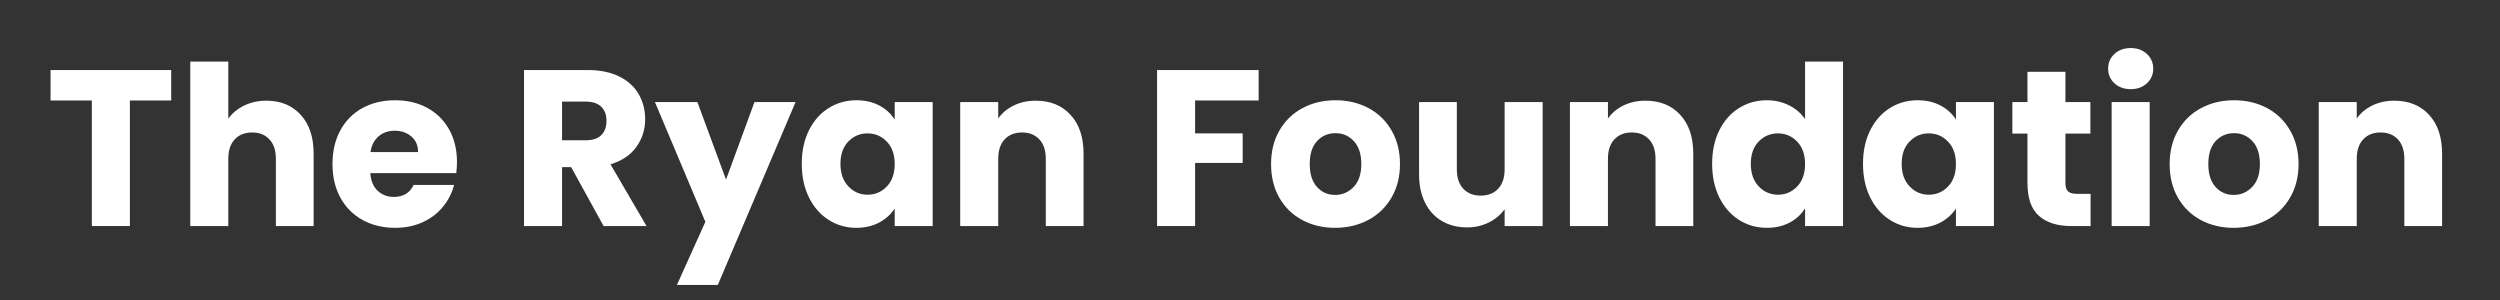
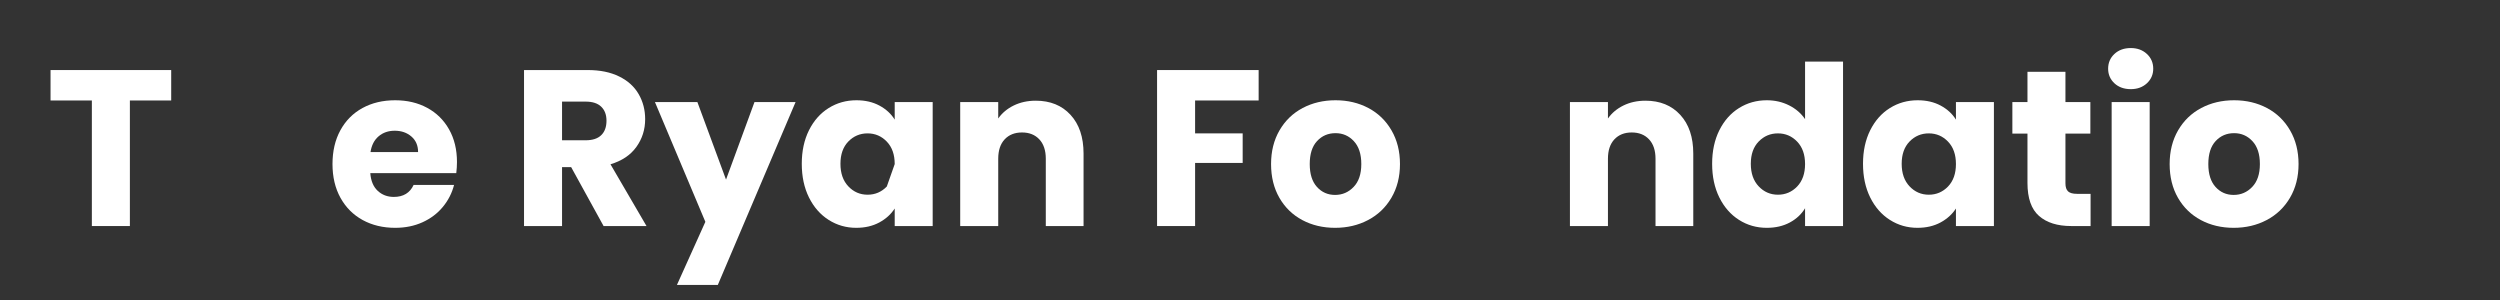
<svg xmlns="http://www.w3.org/2000/svg" width="1200" zoomAndPan="magnify" viewBox="0 0 900 108" height="144" preserveAspectRatio="xMidYMid meet" version="1.0">
  <rect x="0" y="0" width="900" height="108" fill="#333333" stroke="none" />
  <defs>
    <g />
  </defs>
  <g fill="#ffffff" fill-opacity="1">
    <g transform="translate(16.273, 81.375)">
      <g>
        <path d="M 45.359 -56.156 L 45.359 -45.203 L 30.484 -45.203 L 30.484 0 L 16.797 0 L 16.797 -45.203 L 1.922 -45.203 L 1.922 -56.156 Z M 45.359 -56.156 " />
      </g>
    </g>
  </g>
  <g fill="#ffffff" fill-opacity="1">
    <g transform="translate(63.548, 81.375)">
      <g>
-         <path d="M 32.406 -45.125 C 37.52 -45.125 41.625 -43.426 44.719 -40.031 C 47.812 -36.645 49.359 -31.992 49.359 -26.078 L 49.359 0 L 35.766 0 L 35.766 -24.234 C 35.766 -27.223 34.988 -29.547 33.438 -31.203 C 31.895 -32.859 29.816 -33.688 27.203 -33.688 C 24.586 -33.688 22.504 -32.859 20.953 -31.203 C 19.41 -29.547 18.641 -27.223 18.641 -24.234 L 18.641 0 L 4.953 0 L 4.953 -59.203 L 18.641 -59.203 L 18.641 -38.641 C 20.023 -40.609 21.914 -42.18 24.312 -43.359 C 26.719 -44.535 29.414 -45.125 32.406 -45.125 Z M 32.406 -45.125 " />
-       </g>
+         </g>
    </g>
  </g>
  <g fill="#ffffff" fill-opacity="1">
    <g transform="translate(117.463, 81.375)">
      <g>
        <path d="M 47.047 -23.047 C 47.047 -21.766 46.961 -20.43 46.797 -19.047 L 15.844 -19.047 C 16.051 -16.266 16.941 -14.141 18.516 -12.672 C 20.086 -11.211 22.02 -10.484 24.312 -10.484 C 27.727 -10.484 30.102 -11.922 31.438 -14.797 L 46 -14.797 C 45.25 -11.867 43.898 -9.227 41.953 -6.875 C 40.016 -4.531 37.578 -2.691 34.641 -1.359 C 31.703 -0.023 28.422 0.641 24.797 0.641 C 20.422 0.641 16.523 -0.289 13.109 -2.156 C 9.703 -4.02 7.035 -6.688 5.109 -10.156 C 3.191 -13.625 2.234 -17.676 2.234 -22.312 C 2.234 -26.957 3.18 -31.016 5.078 -34.484 C 6.973 -37.953 9.625 -40.617 13.031 -42.484 C 16.445 -44.348 20.367 -45.281 24.797 -45.281 C 29.117 -45.281 32.957 -44.375 36.312 -42.562 C 39.676 -40.75 42.305 -38.16 44.203 -34.797 C 46.098 -31.441 47.047 -27.523 47.047 -23.047 Z M 33.047 -26.641 C 33.047 -28.984 32.242 -30.848 30.641 -32.234 C 29.035 -33.617 27.035 -34.312 24.641 -34.312 C 22.348 -34.312 20.414 -33.645 18.844 -32.312 C 17.27 -30.977 16.297 -29.086 15.922 -26.641 Z M 33.047 -26.641 " />
      </g>
    </g>
  </g>
  <g fill="#ffffff" fill-opacity="1">
    <g transform="translate(166.738, 81.375)">
      <g />
    </g>
  </g>
  <g fill="#ffffff" fill-opacity="1">
    <g transform="translate(183.696, 81.375)">
      <g>
        <path d="M 33.594 0 L 21.922 -21.203 L 18.641 -21.203 L 18.641 0 L 4.953 0 L 4.953 -56.156 L 27.922 -56.156 C 32.348 -56.156 36.117 -55.379 39.234 -53.828 C 42.359 -52.285 44.691 -50.164 46.234 -47.469 C 47.785 -44.781 48.562 -41.785 48.562 -38.484 C 48.562 -34.742 47.504 -31.406 45.391 -28.469 C 43.285 -25.539 40.18 -23.461 36.078 -22.234 L 49.047 0 Z M 18.641 -30.875 L 27.125 -30.875 C 29.625 -30.875 31.5 -31.488 32.75 -32.719 C 34.008 -33.945 34.641 -35.68 34.641 -37.922 C 34.641 -40.055 34.008 -41.734 32.75 -42.953 C 31.5 -44.18 29.625 -44.797 27.125 -44.797 L 18.641 -44.797 Z M 18.641 -30.875 " />
      </g>
    </g>
  </g>
  <g fill="#ffffff" fill-opacity="1">
    <g transform="translate(235.851, 81.375)">
      <g>
        <path d="M 50.562 -44.641 L 22.562 21.203 L 7.844 21.203 L 18.078 -1.516 L -0.078 -44.641 L 15.203 -44.641 L 25.516 -16.719 L 35.766 -44.641 Z M 50.562 -44.641 " />
      </g>
    </g>
  </g>
  <g fill="#ffffff" fill-opacity="1">
    <g transform="translate(286.406, 81.375)">
      <g>
-         <path d="M 2.234 -22.406 C 2.234 -26.988 3.098 -31.016 4.828 -34.484 C 6.566 -37.953 8.93 -40.617 11.922 -42.484 C 14.91 -44.348 18.242 -45.281 21.922 -45.281 C 25.066 -45.281 27.828 -44.641 30.203 -43.359 C 32.578 -42.078 34.406 -40.395 35.688 -38.312 L 35.688 -44.641 L 49.359 -44.641 L 49.359 0 L 35.688 0 L 35.688 -6.312 C 34.352 -4.238 32.5 -2.562 30.125 -1.281 C 27.75 0 24.988 0.641 21.844 0.641 C 18.219 0.641 14.91 -0.305 11.922 -2.203 C 8.93 -4.098 6.566 -6.789 4.828 -10.281 C 3.098 -13.77 2.234 -17.812 2.234 -22.406 Z M 35.688 -22.312 C 35.688 -25.727 34.738 -28.422 32.844 -30.391 C 30.945 -32.367 28.641 -33.359 25.922 -33.359 C 23.203 -33.359 20.895 -32.383 19 -30.438 C 17.102 -28.488 16.156 -25.812 16.156 -22.406 C 16.156 -18.988 17.102 -16.281 19 -14.281 C 20.895 -12.281 23.203 -11.281 25.922 -11.281 C 28.641 -11.281 30.945 -12.266 32.844 -14.234 C 34.738 -16.211 35.688 -18.906 35.688 -22.312 Z M 35.688 -22.312 " />
+         <path d="M 2.234 -22.406 C 2.234 -26.988 3.098 -31.016 4.828 -34.484 C 6.566 -37.953 8.93 -40.617 11.922 -42.484 C 14.91 -44.348 18.242 -45.281 21.922 -45.281 C 25.066 -45.281 27.828 -44.641 30.203 -43.359 C 32.578 -42.078 34.406 -40.395 35.688 -38.312 L 35.688 -44.641 L 49.359 -44.641 L 49.359 0 L 35.688 0 L 35.688 -6.312 C 34.352 -4.238 32.5 -2.562 30.125 -1.281 C 27.75 0 24.988 0.641 21.844 0.641 C 18.219 0.641 14.91 -0.305 11.922 -2.203 C 8.93 -4.098 6.566 -6.789 4.828 -10.281 C 3.098 -13.77 2.234 -17.812 2.234 -22.406 Z M 35.688 -22.312 C 35.688 -25.727 34.738 -28.422 32.844 -30.391 C 30.945 -32.367 28.641 -33.359 25.922 -33.359 C 23.203 -33.359 20.895 -32.383 19 -30.438 C 17.102 -28.488 16.156 -25.812 16.156 -22.406 C 16.156 -18.988 17.102 -16.281 19 -14.281 C 20.895 -12.281 23.203 -11.281 25.922 -11.281 C 28.641 -11.281 30.945 -12.266 32.844 -14.234 Z M 35.688 -22.312 " />
      </g>
    </g>
  </g>
  <g fill="#ffffff" fill-opacity="1">
    <g transform="translate(340.721, 81.375)">
      <g>
        <path d="M 32.156 -45.125 C 37.383 -45.125 41.555 -43.426 44.672 -40.031 C 47.797 -36.645 49.359 -31.992 49.359 -26.078 L 49.359 0 L 35.766 0 L 35.766 -24.234 C 35.766 -27.223 34.988 -29.547 33.438 -31.203 C 31.895 -32.859 29.816 -33.688 27.203 -33.688 C 24.586 -33.688 22.504 -32.859 20.953 -31.203 C 19.41 -29.547 18.641 -27.223 18.641 -24.234 L 18.641 0 L 4.953 0 L 4.953 -44.641 L 18.641 -44.641 L 18.641 -38.719 C 20.023 -40.695 21.891 -42.258 24.234 -43.406 C 26.586 -44.551 29.227 -45.125 32.156 -45.125 Z M 32.156 -45.125 " />
      </g>
    </g>
  </g>
  <g fill="#ffffff" fill-opacity="1">
    <g transform="translate(394.636, 81.375)">
      <g />
    </g>
  </g>
  <g fill="#ffffff" fill-opacity="1">
    <g transform="translate(411.594, 81.375)">
      <g>
        <path d="M 41.516 -56.156 L 41.516 -45.203 L 18.641 -45.203 L 18.641 -33.359 L 35.766 -33.359 L 35.766 -22.719 L 18.641 -22.719 L 18.641 0 L 4.953 0 L 4.953 -56.156 Z M 41.516 -56.156 " />
      </g>
    </g>
  </g>
  <g fill="#ffffff" fill-opacity="1">
    <g transform="translate(455.35, 81.375)">
      <g>
        <path d="M 25.281 0.641 C 20.906 0.641 16.969 -0.289 13.469 -2.156 C 9.977 -4.02 7.234 -6.688 5.234 -10.156 C 3.234 -13.625 2.234 -17.676 2.234 -22.312 C 2.234 -26.906 3.242 -30.945 5.266 -34.438 C 7.297 -37.938 10.07 -40.617 13.594 -42.484 C 17.113 -44.348 21.062 -45.281 25.438 -45.281 C 29.812 -45.281 33.758 -44.348 37.281 -42.484 C 40.801 -40.617 43.57 -37.938 45.594 -34.438 C 47.625 -30.945 48.641 -26.906 48.641 -22.312 C 48.641 -17.727 47.613 -13.688 45.562 -10.188 C 43.508 -6.695 40.707 -4.02 37.156 -2.156 C 33.613 -0.289 29.656 0.641 25.281 0.641 Z M 25.281 -11.203 C 27.895 -11.203 30.117 -12.16 31.953 -14.078 C 33.797 -15.992 34.719 -18.738 34.719 -22.312 C 34.719 -25.895 33.82 -28.645 32.031 -30.562 C 30.25 -32.477 28.051 -33.438 25.438 -33.438 C 22.77 -33.438 20.555 -32.488 18.797 -30.594 C 17.035 -28.707 16.156 -25.945 16.156 -22.312 C 16.156 -18.738 17.02 -15.992 18.75 -14.078 C 20.488 -12.16 22.664 -11.203 25.281 -11.203 Z M 25.281 -11.203 " />
      </g>
    </g>
  </g>
  <g fill="#ffffff" fill-opacity="1">
    <g transform="translate(506.305, 81.375)">
      <g>
-         <path d="M 49.047 -44.641 L 49.047 0 L 35.359 0 L 35.359 -6.078 C 33.973 -4.109 32.094 -2.52 29.719 -1.312 C 27.344 -0.113 24.719 0.484 21.844 0.484 C 18.426 0.484 15.41 -0.273 12.797 -1.797 C 10.18 -3.316 8.156 -5.516 6.719 -8.391 C 5.281 -11.273 4.562 -14.664 4.562 -18.562 L 4.562 -44.641 L 18.156 -44.641 L 18.156 -20.406 C 18.156 -17.414 18.926 -15.094 20.469 -13.438 C 22.02 -11.781 24.102 -10.953 26.719 -10.953 C 29.383 -10.953 31.488 -11.781 33.031 -13.438 C 34.582 -15.094 35.359 -17.414 35.359 -20.406 L 35.359 -44.641 Z M 49.047 -44.641 " />
-       </g>
+         </g>
    </g>
  </g>
  <g fill="#ffffff" fill-opacity="1">
    <g transform="translate(560.22, 81.375)">
      <g>
        <path d="M 32.156 -45.125 C 37.383 -45.125 41.555 -43.426 44.672 -40.031 C 47.797 -36.645 49.359 -31.992 49.359 -26.078 L 49.359 0 L 35.766 0 L 35.766 -24.234 C 35.766 -27.223 34.988 -29.547 33.438 -31.203 C 31.895 -32.859 29.816 -33.688 27.203 -33.688 C 24.586 -33.688 22.504 -32.859 20.953 -31.203 C 19.41 -29.547 18.641 -27.223 18.641 -24.234 L 18.641 0 L 4.953 0 L 4.953 -44.641 L 18.641 -44.641 L 18.641 -38.719 C 20.023 -40.695 21.891 -42.258 24.234 -43.406 C 26.586 -44.551 29.227 -45.125 32.156 -45.125 Z M 32.156 -45.125 " />
      </g>
    </g>
  </g>
  <g fill="#ffffff" fill-opacity="1">
    <g transform="translate(614.135, 81.375)">
      <g>
        <path d="M 2.234 -22.406 C 2.234 -26.988 3.098 -31.016 4.828 -34.484 C 6.566 -37.953 8.93 -40.617 11.922 -42.484 C 14.91 -44.348 18.242 -45.281 21.922 -45.281 C 24.848 -45.281 27.523 -44.664 29.953 -43.438 C 32.379 -42.207 34.289 -40.555 35.688 -38.484 L 35.688 -59.203 L 49.359 -59.203 L 49.359 0 L 35.688 0 L 35.688 -6.406 C 34.406 -4.27 32.578 -2.562 30.203 -1.281 C 27.828 0 25.066 0.641 21.922 0.641 C 18.242 0.641 14.91 -0.305 11.922 -2.203 C 8.93 -4.098 6.566 -6.789 4.828 -10.281 C 3.098 -13.77 2.234 -17.812 2.234 -22.406 Z M 35.688 -22.312 C 35.688 -25.727 34.738 -28.422 32.844 -30.391 C 30.945 -32.367 28.641 -33.359 25.922 -33.359 C 23.203 -33.359 20.895 -32.383 19 -30.438 C 17.102 -28.488 16.156 -25.812 16.156 -22.406 C 16.156 -18.988 17.102 -16.281 19 -14.281 C 20.895 -12.281 23.203 -11.281 25.922 -11.281 C 28.641 -11.281 30.945 -12.266 32.844 -14.234 C 34.738 -16.211 35.688 -18.906 35.688 -22.312 Z M 35.688 -22.312 " />
      </g>
    </g>
  </g>
  <g fill="#ffffff" fill-opacity="1">
    <g transform="translate(668.449, 81.375)">
      <g>
        <path d="M 2.234 -22.406 C 2.234 -26.988 3.098 -31.016 4.828 -34.484 C 6.566 -37.953 8.93 -40.617 11.922 -42.484 C 14.91 -44.348 18.242 -45.281 21.922 -45.281 C 25.066 -45.281 27.828 -44.641 30.203 -43.359 C 32.578 -42.078 34.406 -40.395 35.688 -38.312 L 35.688 -44.641 L 49.359 -44.641 L 49.359 0 L 35.688 0 L 35.688 -6.312 C 34.352 -4.238 32.5 -2.562 30.125 -1.281 C 27.75 0 24.988 0.641 21.844 0.641 C 18.219 0.641 14.91 -0.305 11.922 -2.203 C 8.93 -4.098 6.566 -6.789 4.828 -10.281 C 3.098 -13.77 2.234 -17.812 2.234 -22.406 Z M 35.688 -22.312 C 35.688 -25.727 34.738 -28.422 32.844 -30.391 C 30.945 -32.367 28.641 -33.359 25.922 -33.359 C 23.203 -33.359 20.895 -32.383 19 -30.438 C 17.102 -28.488 16.156 -25.812 16.156 -22.406 C 16.156 -18.988 17.102 -16.281 19 -14.281 C 20.895 -12.281 23.203 -11.281 25.922 -11.281 C 28.641 -11.281 30.945 -12.266 32.844 -14.234 C 34.738 -16.211 35.688 -18.906 35.688 -22.312 Z M 35.688 -22.312 " />
      </g>
    </g>
  </g>
  <g fill="#ffffff" fill-opacity="1">
    <g transform="translate(722.764, 81.375)">
      <g>
        <path d="M 29.844 -11.594 L 29.844 0 L 22.875 0 C 17.914 0 14.051 -1.211 11.281 -3.641 C 8.508 -6.066 7.125 -10.023 7.125 -15.516 L 7.125 -33.281 L 1.688 -33.281 L 1.688 -44.641 L 7.125 -44.641 L 7.125 -55.516 L 20.797 -55.516 L 20.797 -44.641 L 29.766 -44.641 L 29.766 -33.281 L 20.797 -33.281 L 20.797 -15.359 C 20.797 -14.023 21.113 -13.062 21.75 -12.469 C 22.395 -11.883 23.461 -11.594 24.953 -11.594 Z M 29.844 -11.594 " />
      </g>
    </g>
  </g>
  <g fill="#ffffff" fill-opacity="1">
    <g transform="translate(755.241, 81.375)">
      <g>
        <path d="M 11.844 -49.281 C 9.438 -49.281 7.473 -49.984 5.953 -51.391 C 4.441 -52.805 3.688 -54.555 3.688 -56.641 C 3.688 -58.773 4.441 -60.547 5.953 -61.953 C 7.473 -63.367 9.438 -64.078 11.844 -64.078 C 14.188 -64.078 16.117 -63.367 17.641 -61.953 C 19.16 -60.547 19.922 -58.773 19.922 -56.641 C 19.922 -54.555 19.16 -52.805 17.641 -51.391 C 16.117 -49.984 14.188 -49.281 11.844 -49.281 Z M 18.641 -44.641 L 18.641 0 L 4.953 0 L 4.953 -44.641 Z M 18.641 -44.641 " />
      </g>
    </g>
  </g>
  <g fill="#ffffff" fill-opacity="1">
    <g transform="translate(778.839, 81.375)">
      <g>
        <path d="M 25.281 0.641 C 20.906 0.641 16.969 -0.289 13.469 -2.156 C 9.977 -4.02 7.234 -6.688 5.234 -10.156 C 3.234 -13.625 2.234 -17.676 2.234 -22.312 C 2.234 -26.906 3.242 -30.945 5.266 -34.438 C 7.297 -37.938 10.07 -40.617 13.594 -42.484 C 17.113 -44.348 21.062 -45.281 25.438 -45.281 C 29.812 -45.281 33.758 -44.348 37.281 -42.484 C 40.801 -40.617 43.57 -37.938 45.594 -34.438 C 47.625 -30.945 48.641 -26.906 48.641 -22.312 C 48.641 -17.727 47.613 -13.688 45.562 -10.188 C 43.508 -6.695 40.707 -4.02 37.156 -2.156 C 33.613 -0.289 29.656 0.641 25.281 0.641 Z M 25.281 -11.203 C 27.895 -11.203 30.117 -12.16 31.953 -14.078 C 33.797 -15.992 34.719 -18.738 34.719 -22.312 C 34.719 -25.895 33.82 -28.645 32.031 -30.562 C 30.25 -32.477 28.051 -33.438 25.438 -33.438 C 22.77 -33.438 20.555 -32.488 18.797 -30.594 C 17.035 -28.707 16.156 -25.945 16.156 -22.312 C 16.156 -18.738 17.02 -15.992 18.75 -14.078 C 20.488 -12.16 22.664 -11.203 25.281 -11.203 Z M 25.281 -11.203 " />
      </g>
    </g>
  </g>
  <g fill="#ffffff" fill-opacity="1">
    <g transform="translate(829.794, 81.375)">
      <g>
-         <path d="M 32.156 -45.125 C 37.383 -45.125 41.555 -43.426 44.672 -40.031 C 47.797 -36.645 49.359 -31.992 49.359 -26.078 L 49.359 0 L 35.766 0 L 35.766 -24.234 C 35.766 -27.223 34.988 -29.547 33.438 -31.203 C 31.895 -32.859 29.816 -33.688 27.203 -33.688 C 24.586 -33.688 22.504 -32.859 20.953 -31.203 C 19.41 -29.547 18.641 -27.223 18.641 -24.234 L 18.641 0 L 4.953 0 L 4.953 -44.641 L 18.641 -44.641 L 18.641 -38.719 C 20.023 -40.695 21.891 -42.258 24.234 -43.406 C 26.586 -44.551 29.227 -45.125 32.156 -45.125 Z M 32.156 -45.125 " />
-       </g>
+         </g>
    </g>
  </g>
</svg>